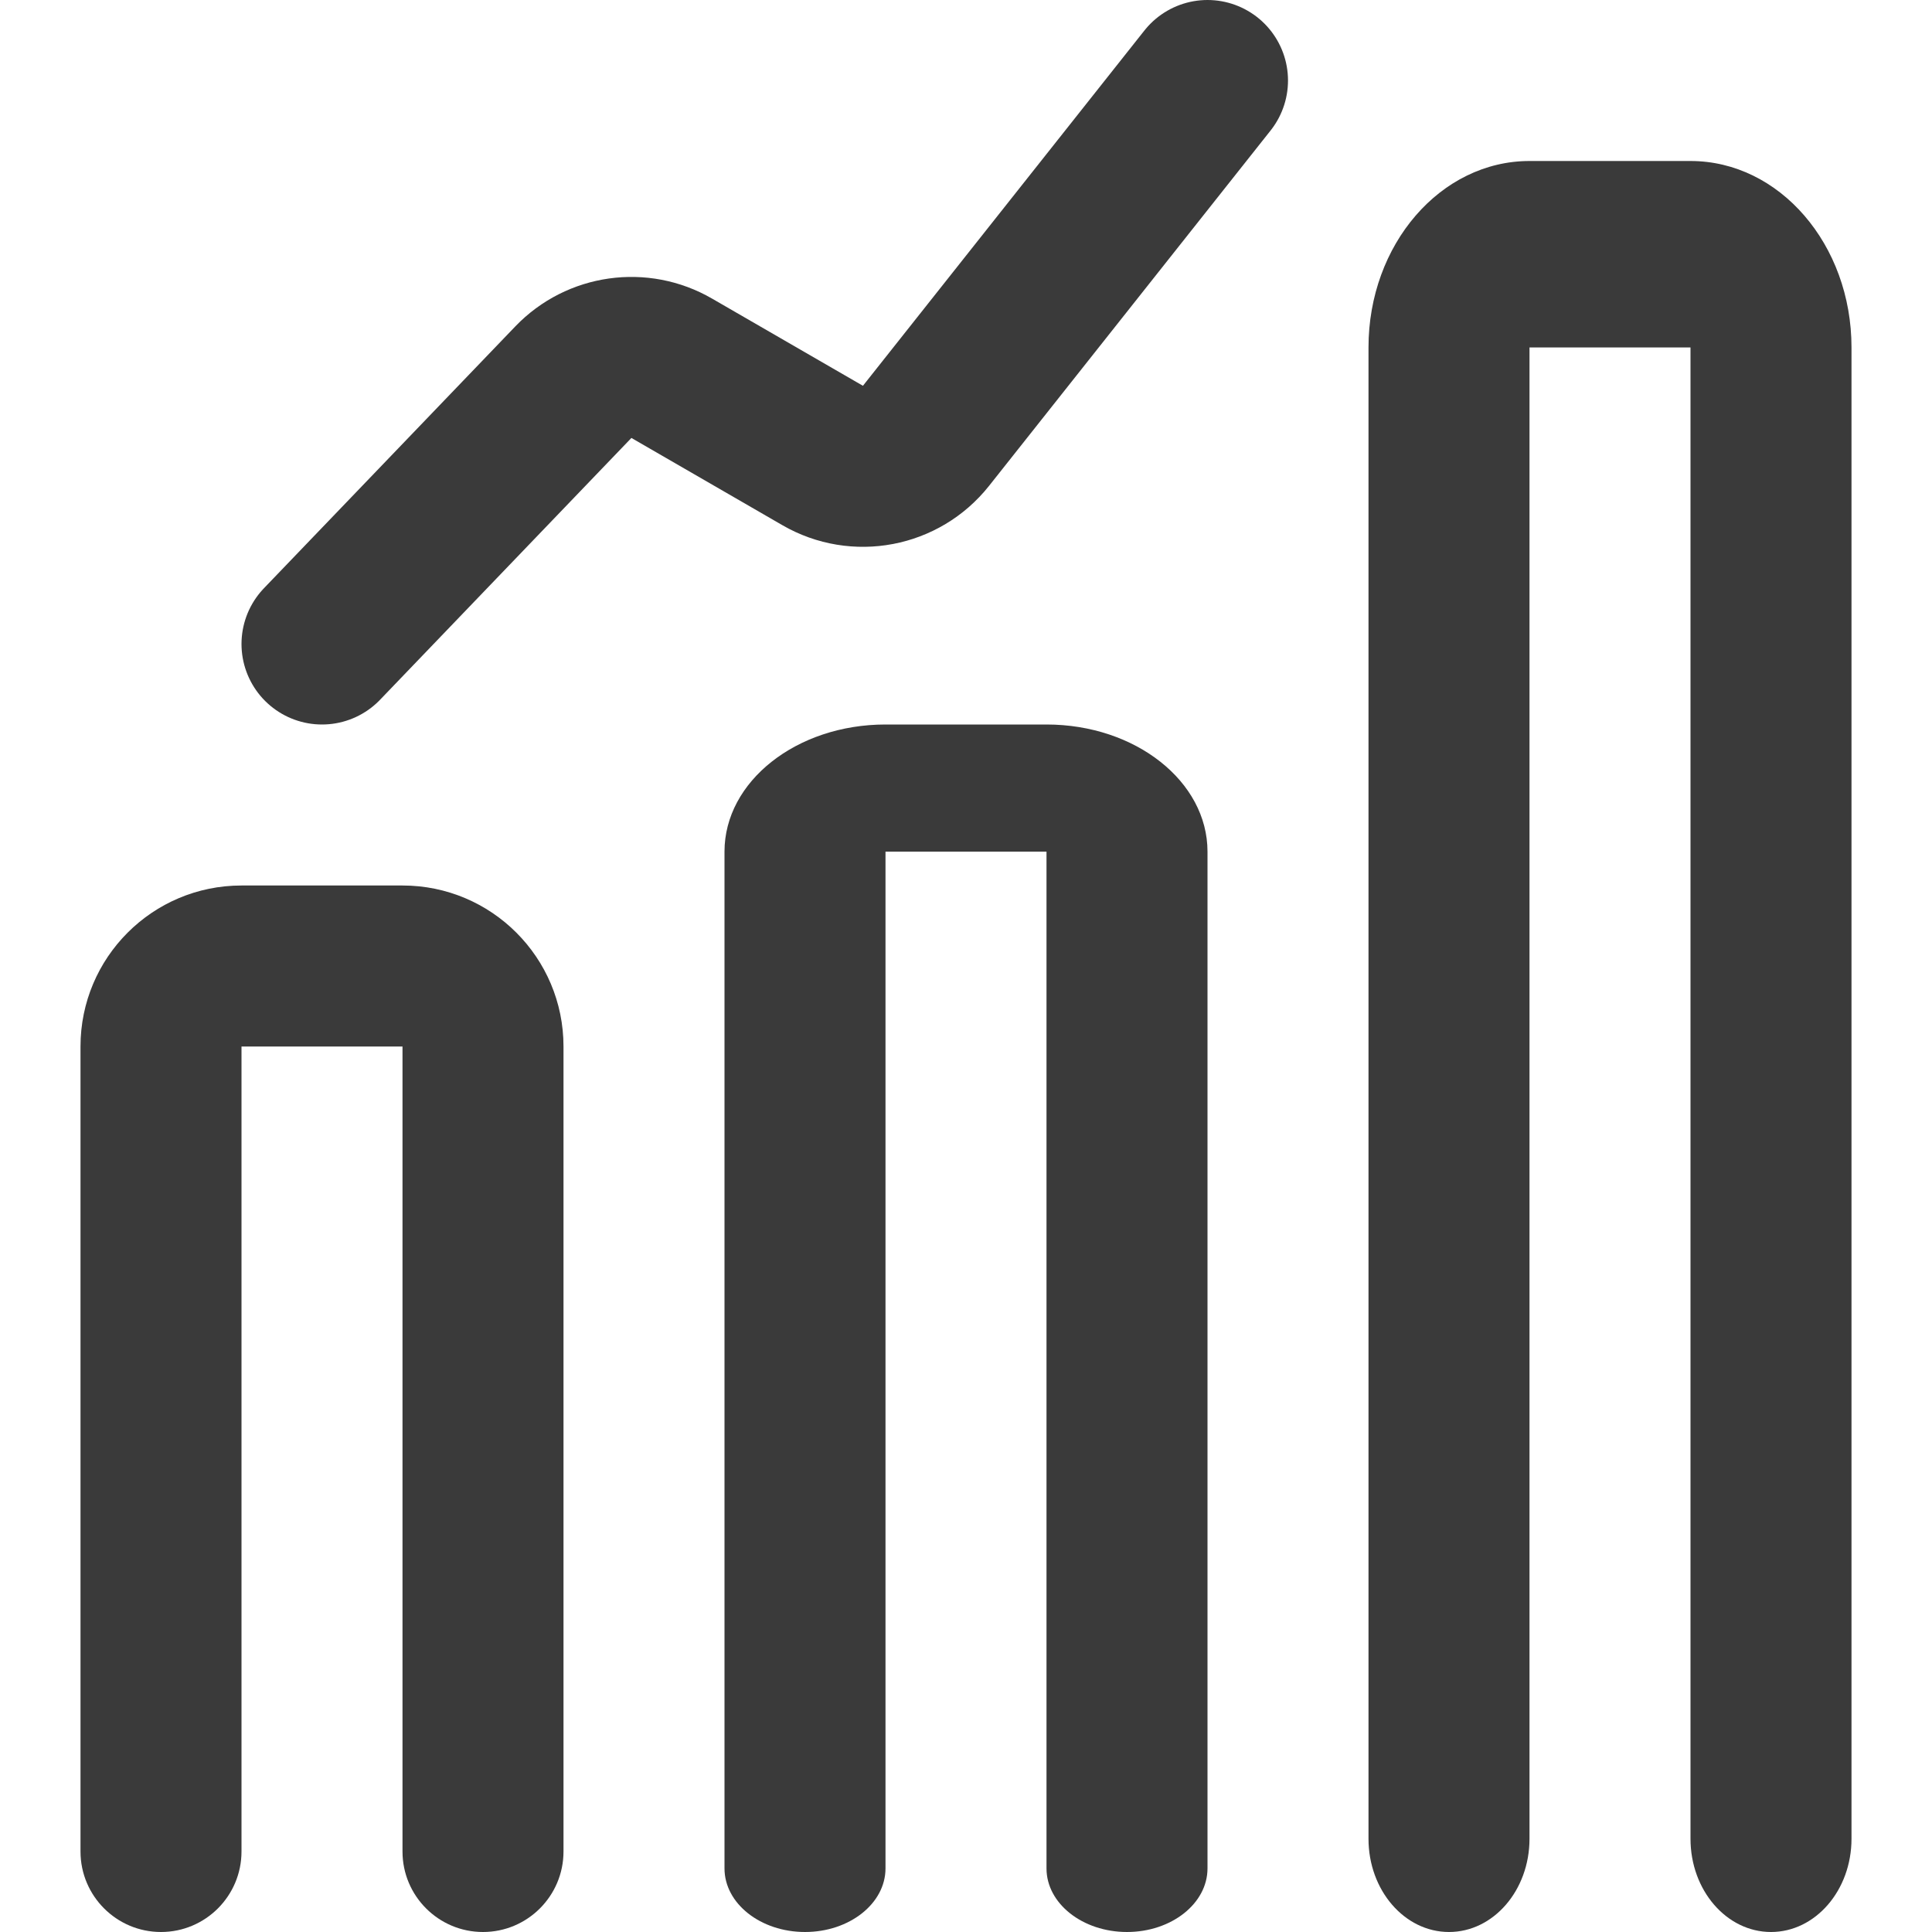
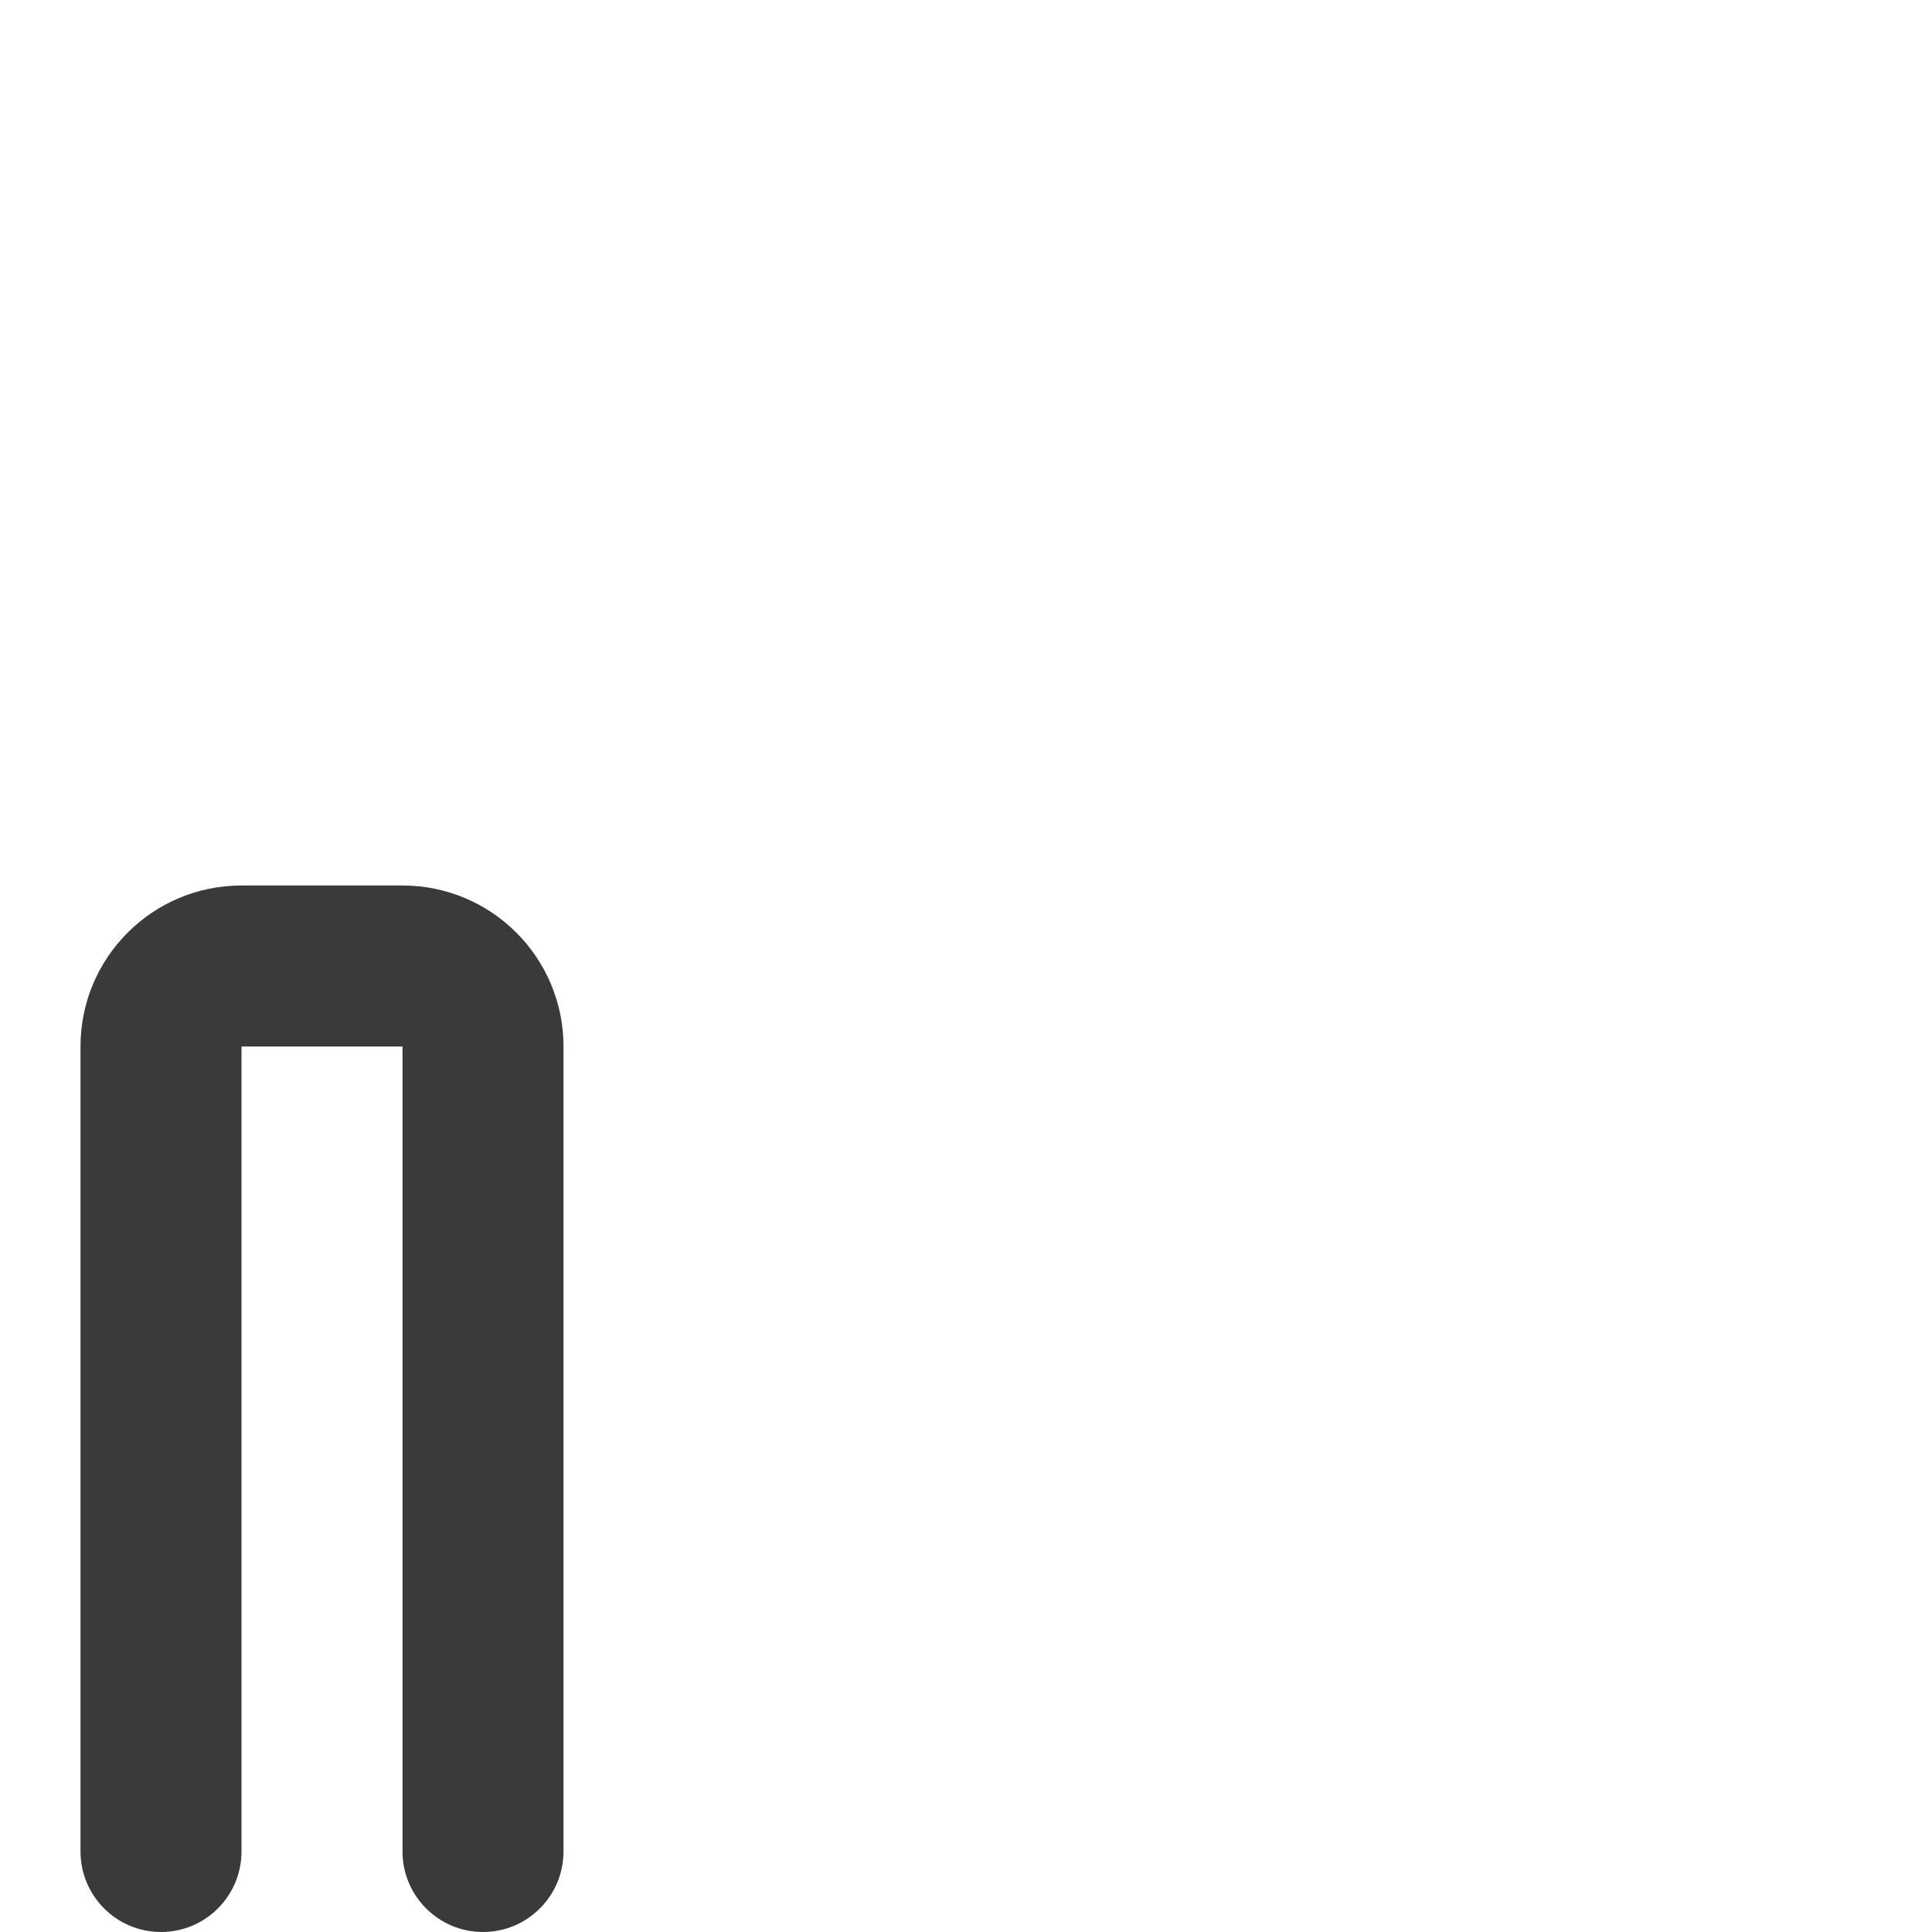
<svg xmlns="http://www.w3.org/2000/svg" width="24" height="24" viewBox="0 0 24 24" fill="none">
  <path fill-rule="evenodd" clip-rule="evenodd" d="M1 13C1 11.895 1.895 11 3 11H5C6.105 11 7 11.895 7 13V23C7 23.552 6.552 24 6 24C5.448 24 5 23.552 5 23V13L3 13V23C3 23.552 2.552 24 2 24C1.448 24 1 23.552 1 23V13Z" fill="#3A3A3A" />
-   <path fill-rule="evenodd" clip-rule="evenodd" d="M17 4.316C17 3.037 17.895 2 19 2H21C22.105 2 23 3.037 23 4.316V22.842C23 23.482 22.552 24 22 24C21.448 24 21 23.482 21 22.842V4.316H19V22.842C19 23.482 18.552 24 18 24C17.448 24 17 23.482 17 22.842V4.316Z" fill="#3A3A3A" />
-   <path fill-rule="evenodd" clip-rule="evenodd" d="M9 10.579C9 9.707 9.895 9 11 9H13C14.105 9 15 9.707 15 10.579V23.21C15 23.646 14.552 24 14 24C13.448 24 13 23.646 13 23.21V10.579H11V23.21C11 23.646 10.552 24 10 24C9.448 24 9 23.646 9 23.21V10.579Z" fill="#3A3A3A" />
-   <path d="M4 8L7.123 4.747C7.442 4.415 7.947 4.344 8.345 4.575L10.219 5.658C10.648 5.907 11.195 5.803 11.503 5.414L15 1" stroke="#3A3A3A" stroke-width="2" stroke-linecap="round" />
</svg>